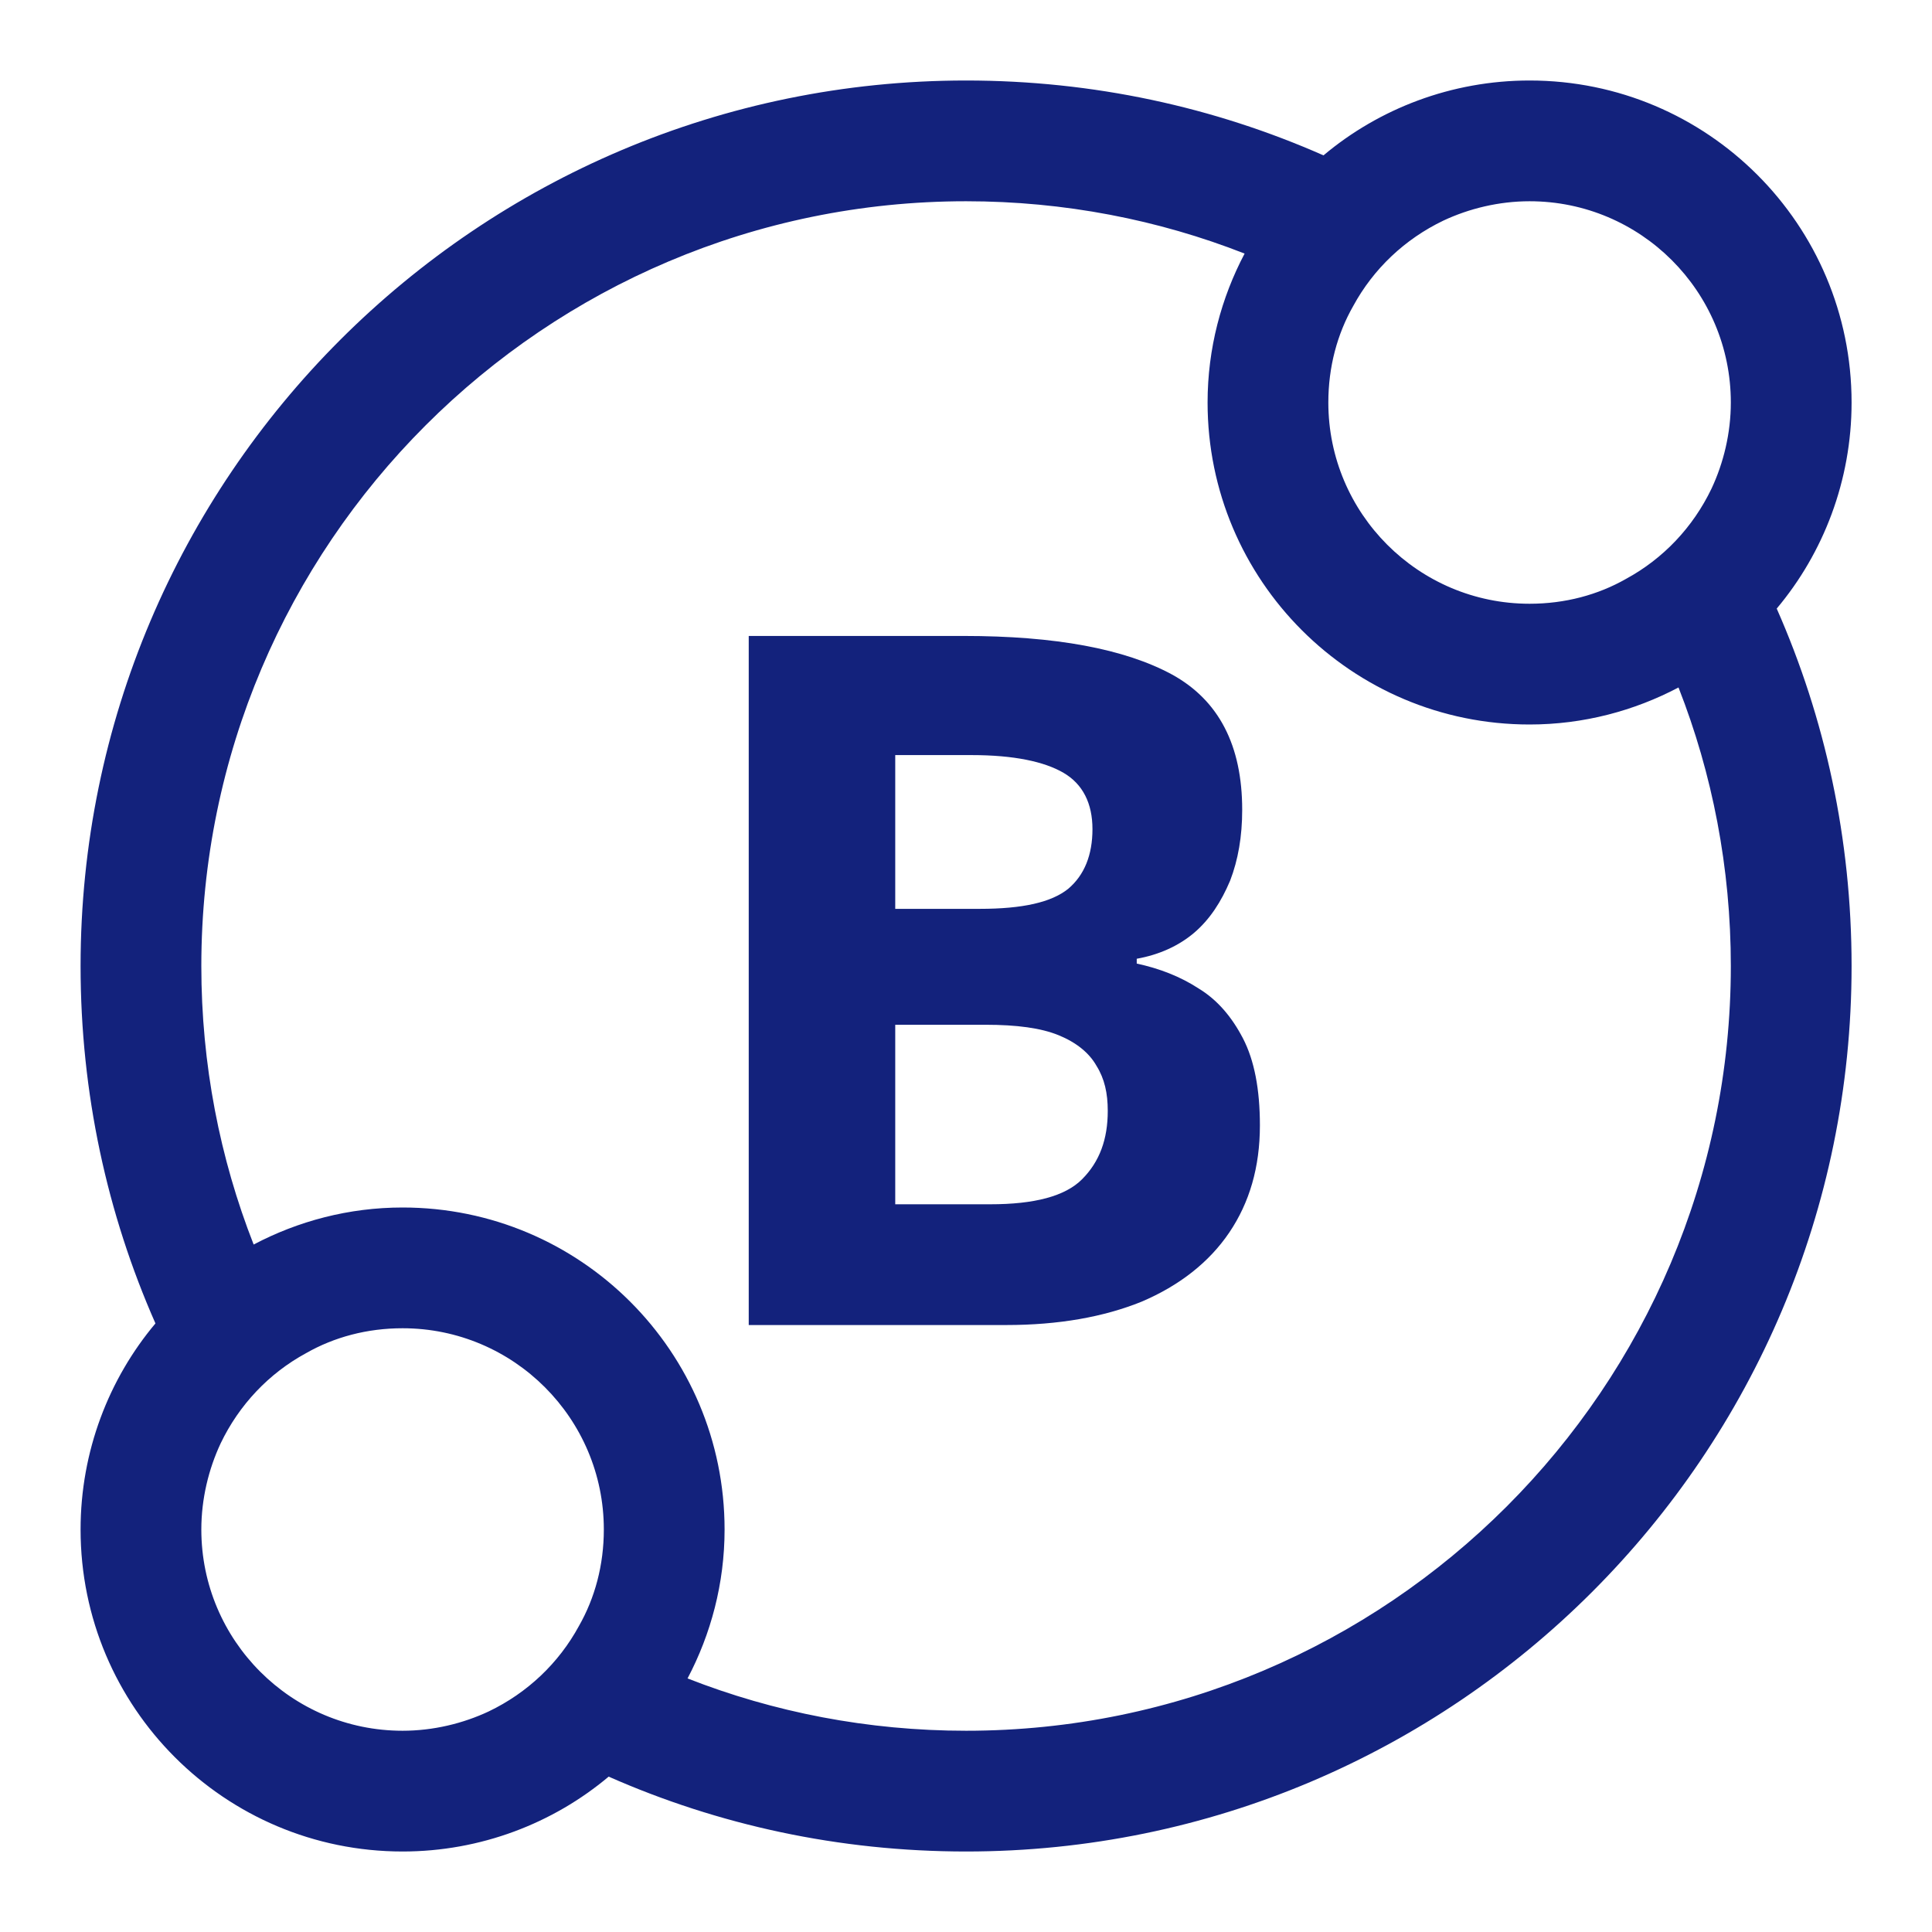
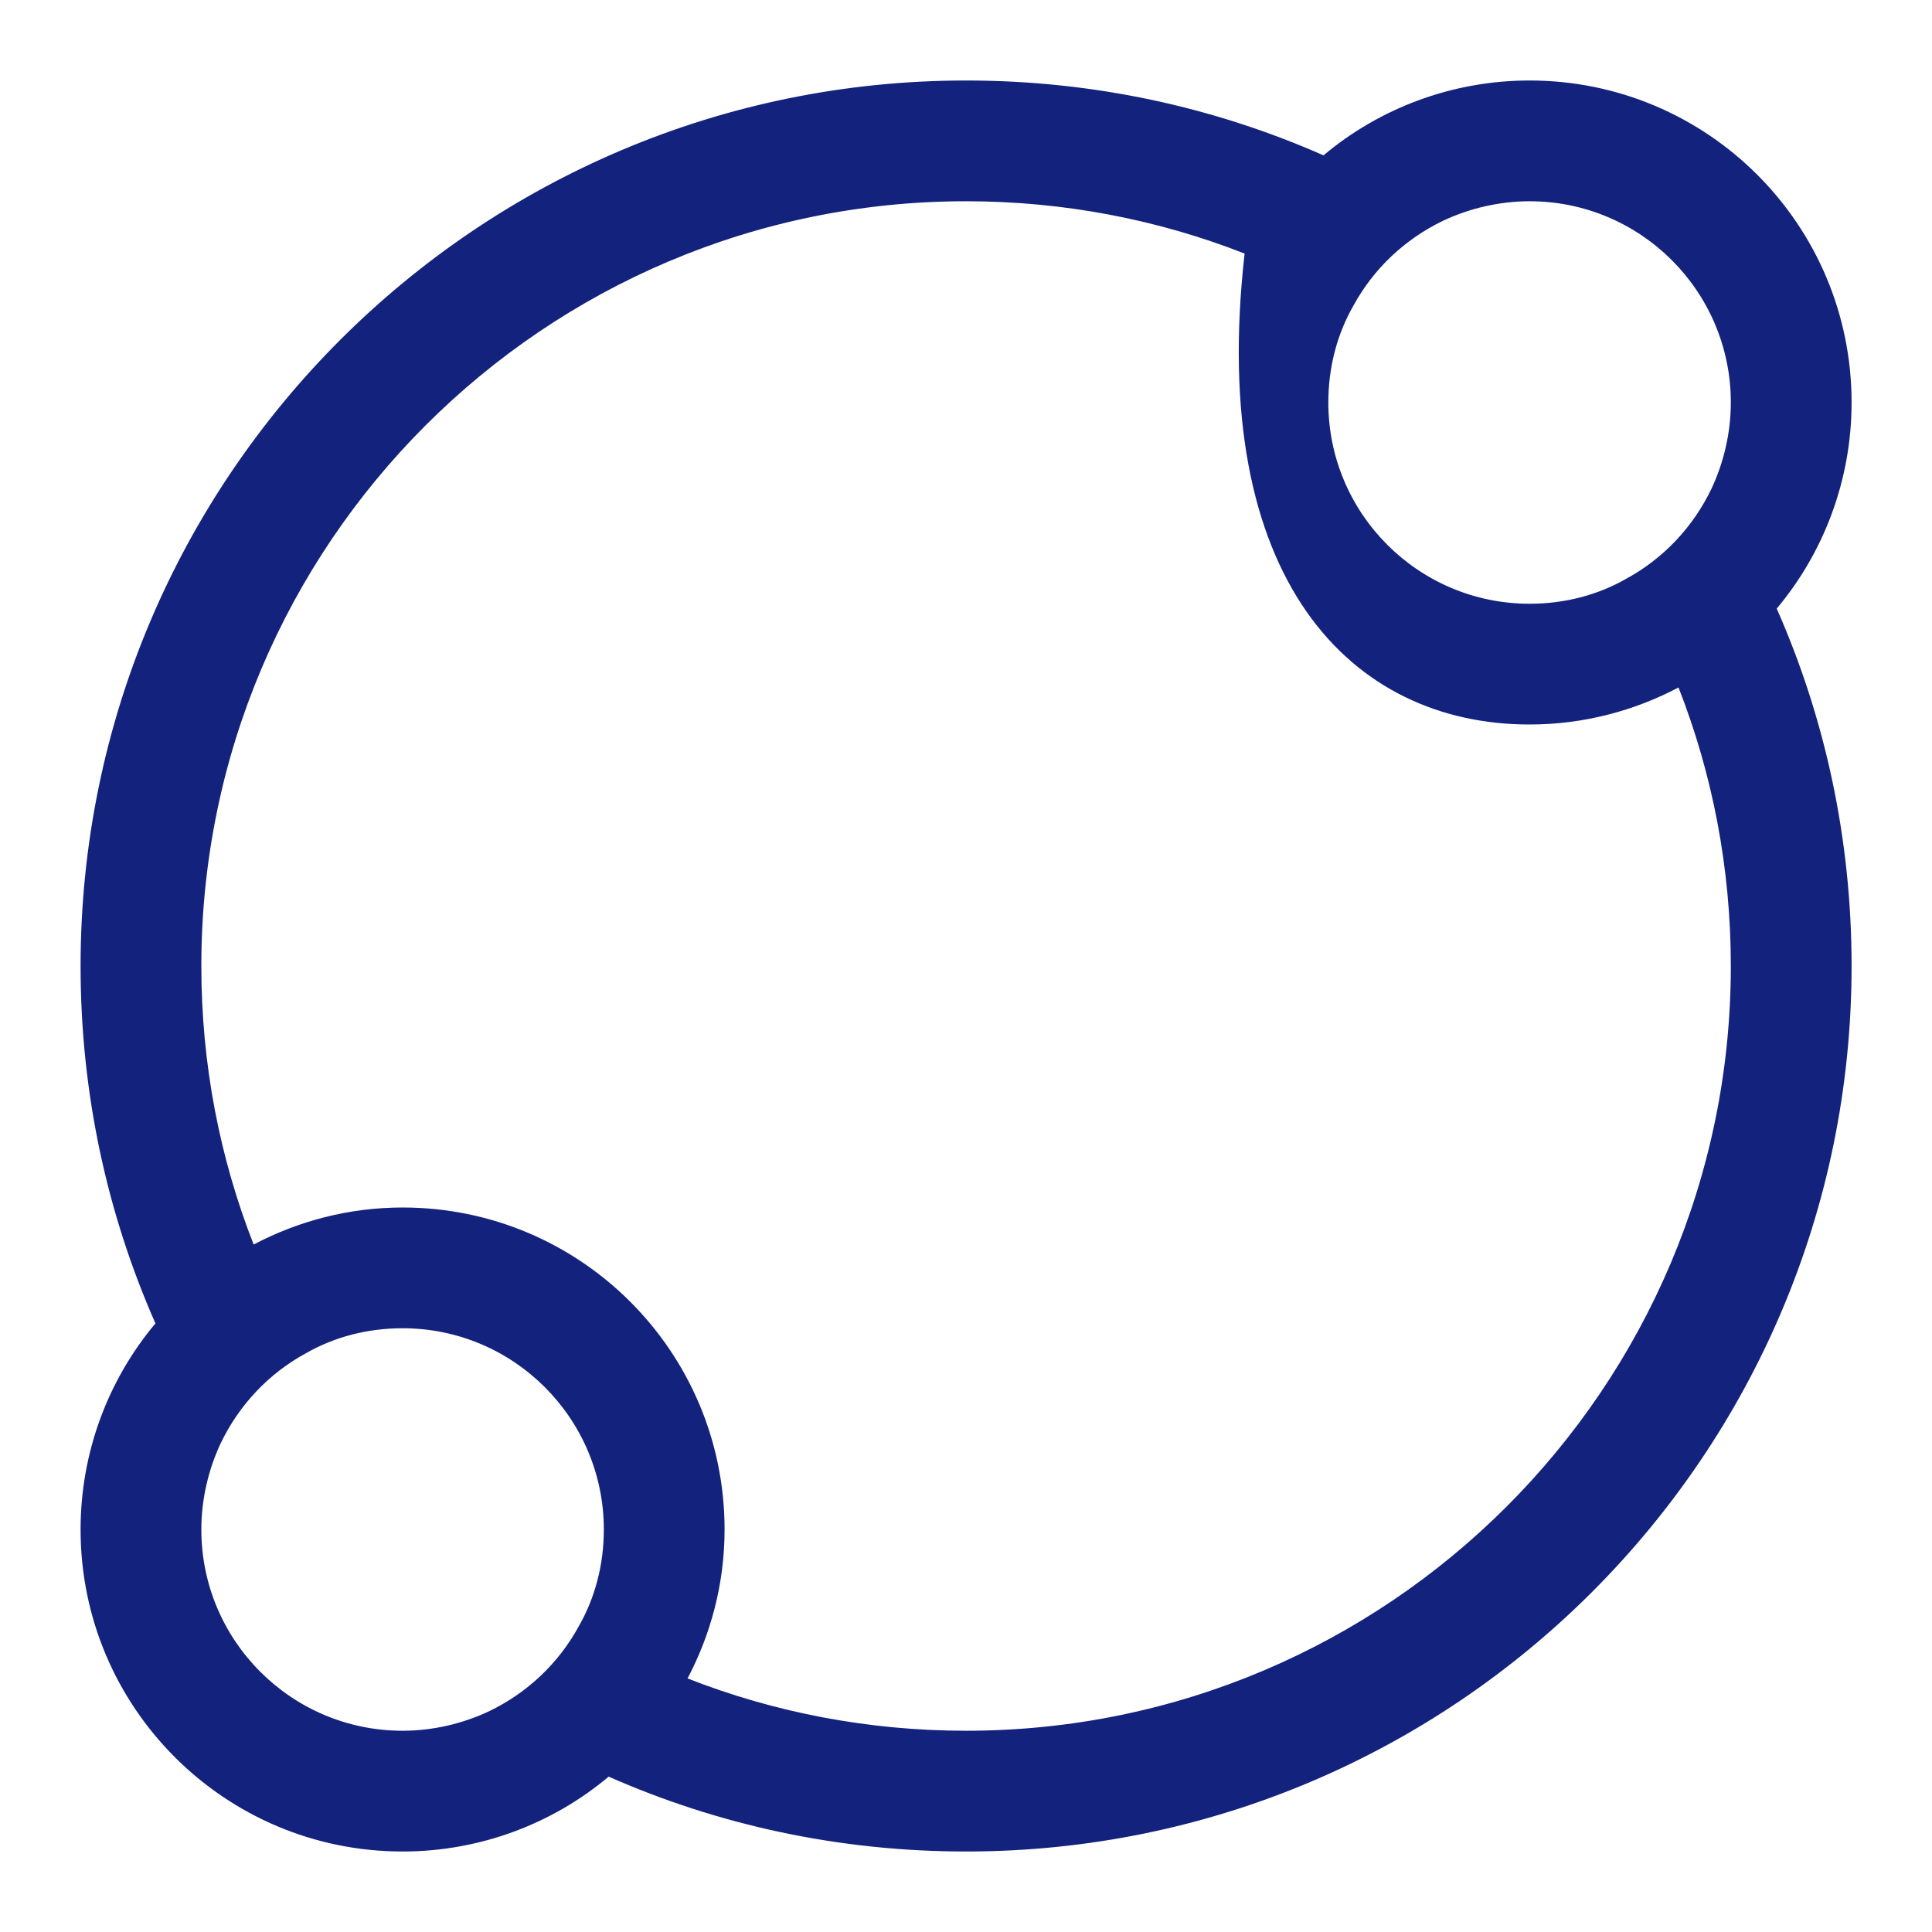
<svg xmlns="http://www.w3.org/2000/svg" width="24" height="24" viewBox="0 0 24 24" fill="none">
-   <path fill-rule="evenodd" clip-rule="evenodd" d="M14.891 12.28C15.121 12.42 15.301 12.63 15.441 12.9C15.581 13.17 15.651 13.53 15.651 13.98C15.651 14.5 15.521 14.94 15.271 15.31C15.021 15.68 14.651 15.97 14.181 16.17C13.711 16.36 13.151 16.46 12.501 16.46H9.301V7.9H11.971C13.111 7.9 13.971 8.06 14.561 8.38C15.141 8.7 15.431 9.26 15.431 10.06C15.431 10.39 15.381 10.68 15.281 10.94C15.171 11.2 15.031 11.42 14.831 11.59C14.641 11.75 14.401 11.86 14.121 11.91V11.97C14.401 12.03 14.661 12.13 14.891 12.28ZM12.071 9.38H11.121V11.29H12.171C12.701 11.29 13.061 11.21 13.271 11.04C13.471 10.87 13.571 10.62 13.571 10.3C13.571 9.98 13.451 9.74 13.211 9.6C12.971 9.46 12.591 9.38 12.071 9.38ZM12.301 14.96C12.851 14.96 13.231 14.86 13.441 14.65C13.661 14.43 13.761 14.15 13.761 13.8C13.761 13.58 13.721 13.4 13.621 13.24C13.531 13.08 13.371 12.95 13.151 12.86C12.931 12.77 12.631 12.73 12.241 12.73H11.121V14.96H12.301Z" fill="#13227C" />
-   <path fill-rule="evenodd" clip-rule="evenodd" d="M1.001 19C1.001 18.03 1.351 17.13 1.931 16.44C1.331 15.08 1.001 13.58 1.001 12C1.001 5.93 5.931 1 12.001 1C13.581 1 15.081 1.33 16.441 1.93C17.131 1.35 18.031 1 19.001 1C21.211 1 23.001 2.79 23.001 5C23.001 5.97 22.651 6.87 22.071 7.56C22.671 8.92 23.001 10.42 23.001 12C23.001 18.07 18.071 23 12.001 23C10.421 23 8.921 22.67 7.561 22.07C6.871 22.65 5.971 23 5.001 23C2.791 23 1.001 21.21 1.001 19ZM20.851 8.54C21.271 9.61 21.501 10.78 21.501 12C21.501 17.24 17.241 21.5 12.001 21.5C10.781 21.5 9.611 21.27 8.541 20.85C8.831 20.3 9.001 19.67 9.001 19C9.001 16.79 7.211 15 5.001 15C4.331 15 3.701 15.17 3.151 15.46C2.731 14.39 2.501 13.22 2.501 12C2.501 6.76 6.761 2.5 12.001 2.5C13.221 2.5 14.391 2.73 15.461 3.15C15.171 3.7 15.001 4.33 15.001 5C15.001 7.21 16.791 9 19.001 9C19.671 9 20.301 8.83 20.851 8.54ZM7.191 20.2C6.941 20.66 6.551 21.03 6.071 21.26C5.751 21.41 5.381 21.5 5.001 21.5C3.621 21.5 2.501 20.38 2.501 19C2.501 18.62 2.591 18.25 2.741 17.93C2.971 17.45 3.341 17.06 3.801 16.81C4.151 16.61 4.561 16.5 5.001 16.5C6.381 16.5 7.501 17.62 7.501 19C7.501 19.44 7.391 19.85 7.191 20.2ZM16.811 3.8C16.611 4.15 16.501 4.56 16.501 5C16.501 6.38 17.621 7.5 19.001 7.5C19.441 7.5 19.851 7.39 20.201 7.19C20.661 6.94 21.031 6.55 21.261 6.07C21.411 5.75 21.501 5.38 21.501 5C21.501 3.62 20.381 2.5 19.001 2.5C18.621 2.5 18.251 2.59 17.931 2.74C17.451 2.97 17.061 3.34 16.811 3.8Z" fill="#13227C" />
+   <path fill-rule="evenodd" clip-rule="evenodd" d="M1.001 19C1.001 18.03 1.351 17.13 1.931 16.44C1.331 15.08 1.001 13.58 1.001 12C1.001 5.93 5.931 1 12.001 1C13.581 1 15.081 1.33 16.441 1.93C17.131 1.35 18.031 1 19.001 1C21.211 1 23.001 2.79 23.001 5C23.001 5.97 22.651 6.87 22.071 7.56C22.671 8.92 23.001 10.42 23.001 12C23.001 18.07 18.071 23 12.001 23C10.421 23 8.921 22.67 7.561 22.07C6.871 22.65 5.971 23 5.001 23C2.791 23 1.001 21.21 1.001 19ZM20.851 8.54C21.271 9.61 21.501 10.78 21.501 12C21.501 17.24 17.241 21.5 12.001 21.5C10.781 21.5 9.611 21.27 8.541 20.85C8.831 20.3 9.001 19.67 9.001 19C9.001 16.79 7.211 15 5.001 15C4.331 15 3.701 15.17 3.151 15.46C2.731 14.39 2.501 13.22 2.501 12C2.501 6.76 6.761 2.5 12.001 2.5C13.221 2.5 14.391 2.73 15.461 3.15C15.001 7.21 16.791 9 19.001 9C19.671 9 20.301 8.83 20.851 8.54ZM7.191 20.2C6.941 20.66 6.551 21.03 6.071 21.26C5.751 21.41 5.381 21.5 5.001 21.5C3.621 21.5 2.501 20.38 2.501 19C2.501 18.62 2.591 18.25 2.741 17.93C2.971 17.45 3.341 17.06 3.801 16.81C4.151 16.61 4.561 16.5 5.001 16.5C6.381 16.5 7.501 17.62 7.501 19C7.501 19.44 7.391 19.85 7.191 20.2ZM16.811 3.8C16.611 4.15 16.501 4.56 16.501 5C16.501 6.38 17.621 7.5 19.001 7.5C19.441 7.5 19.851 7.39 20.201 7.19C20.661 6.94 21.031 6.55 21.261 6.07C21.411 5.75 21.501 5.38 21.501 5C21.501 3.62 20.381 2.5 19.001 2.5C18.621 2.5 18.251 2.59 17.931 2.74C17.451 2.97 17.061 3.34 16.811 3.8Z" fill="#13227C" />
</svg>